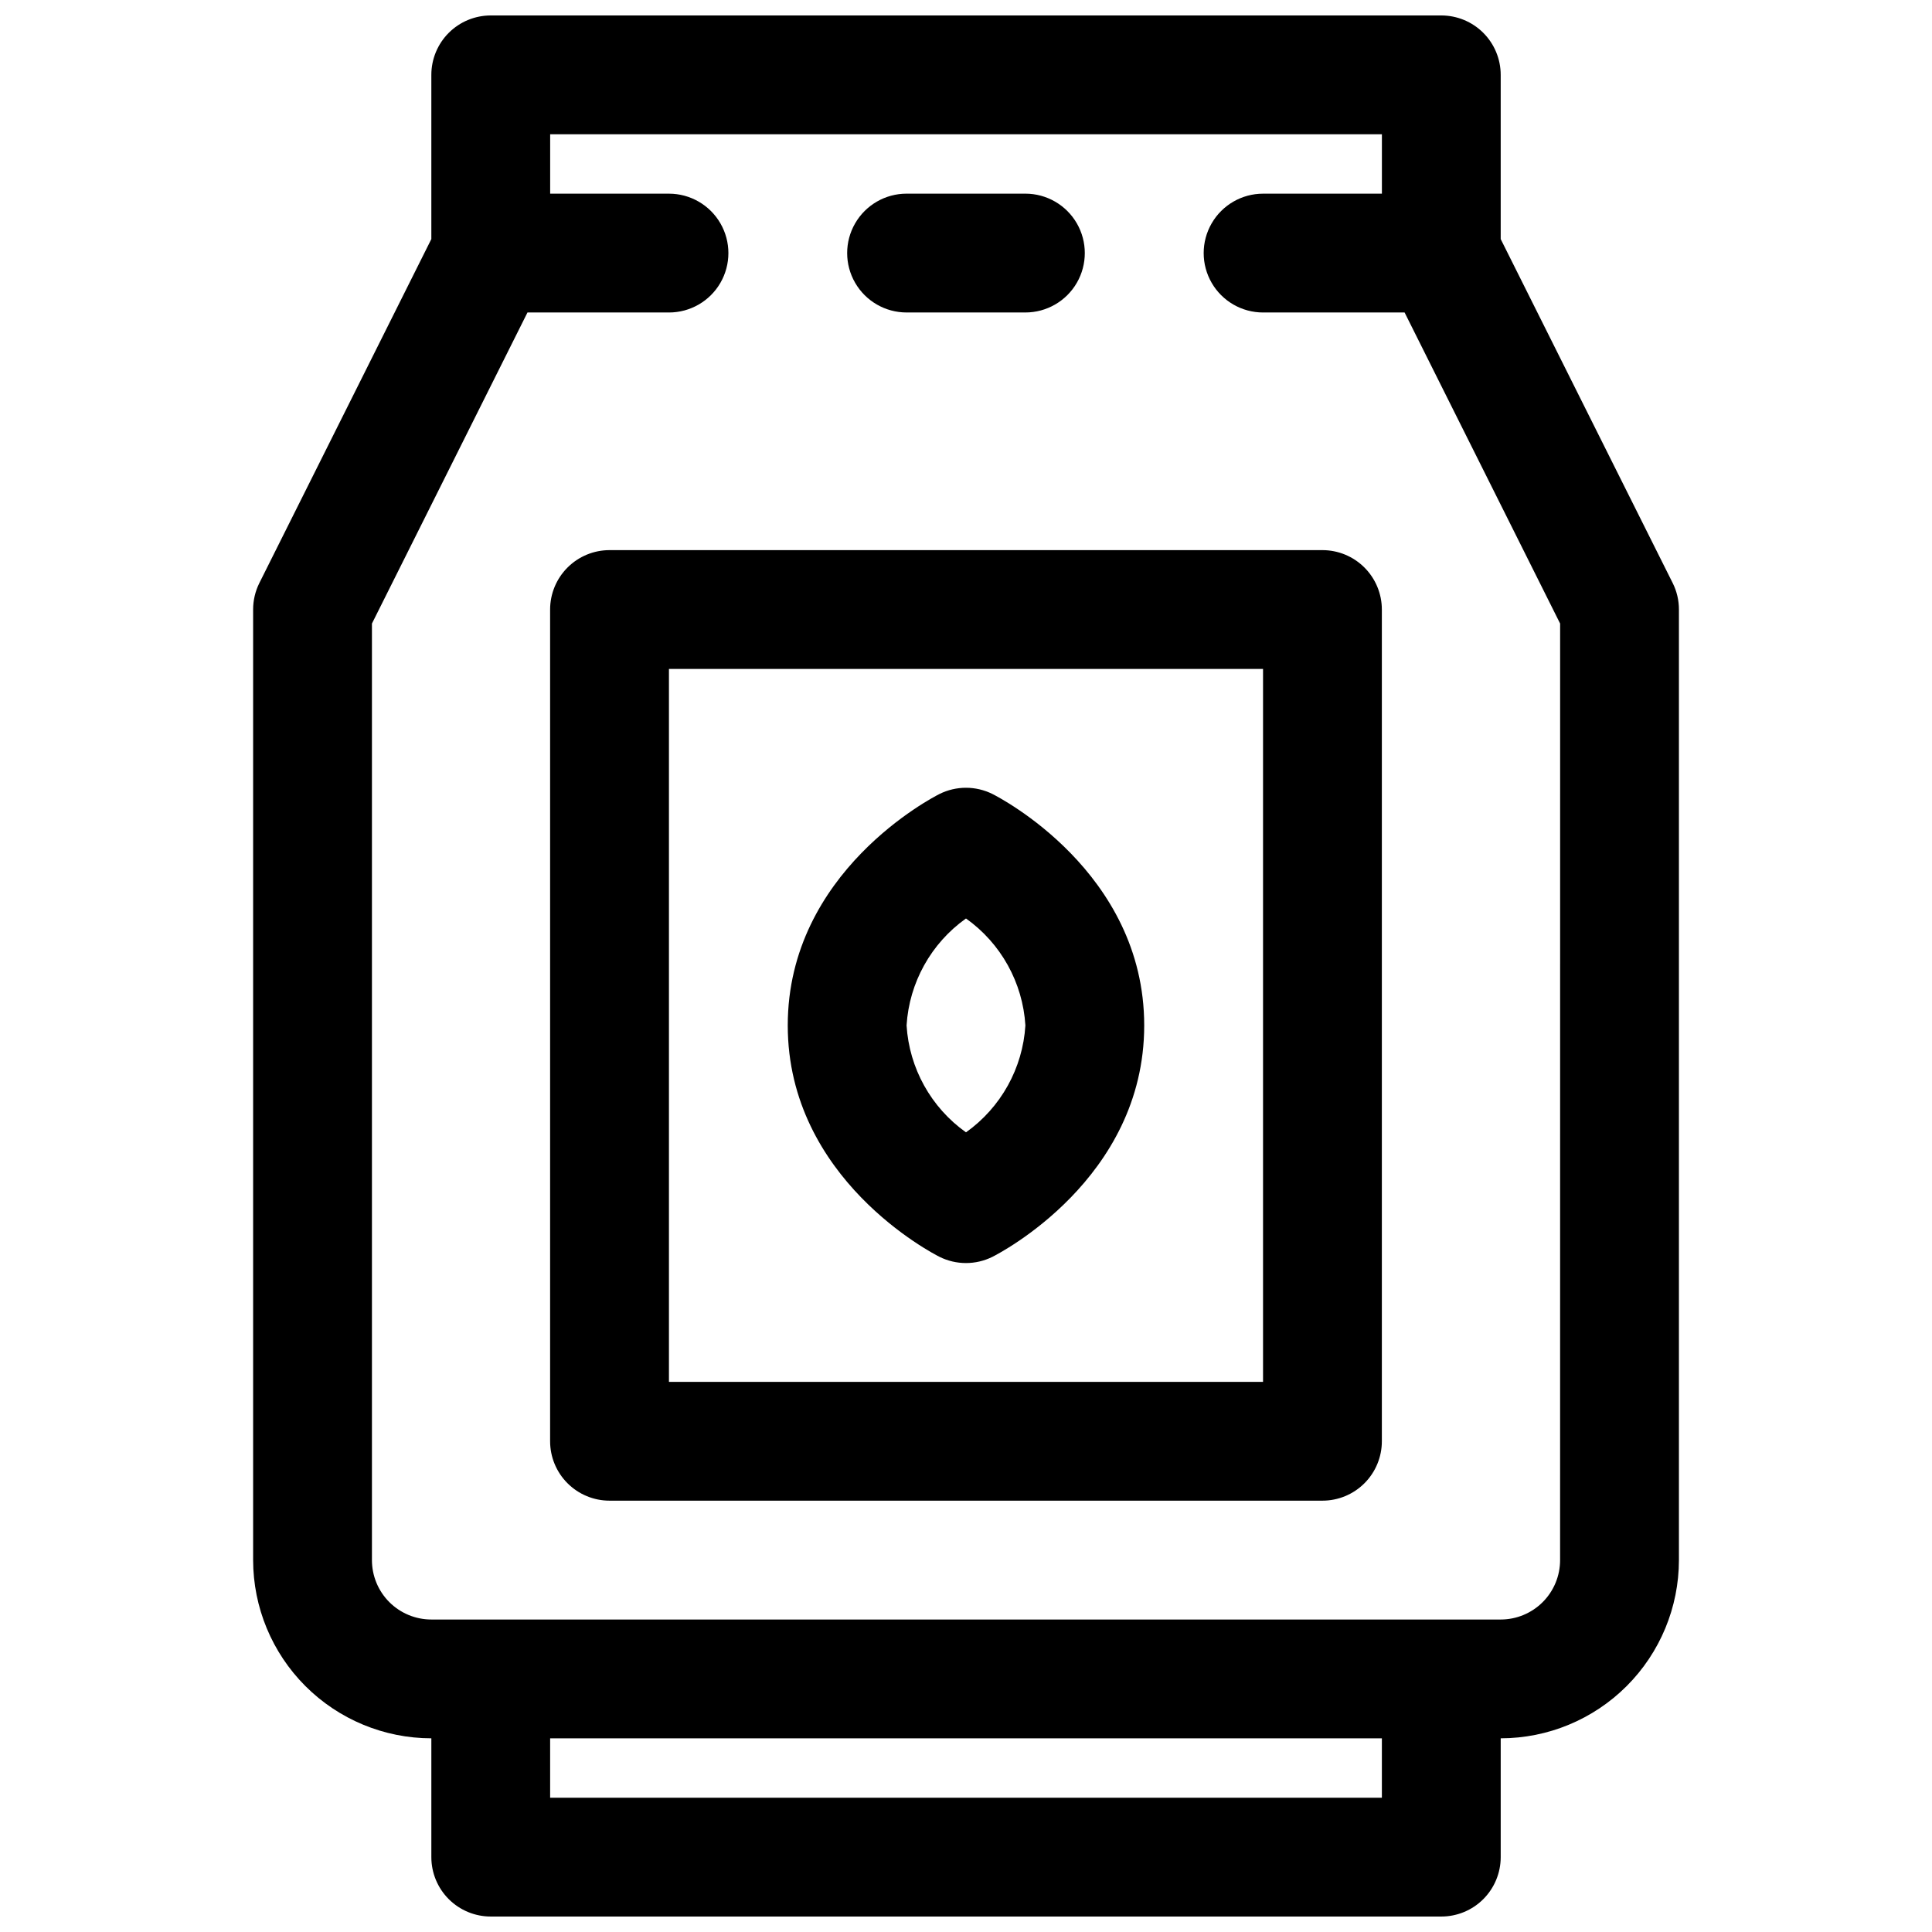
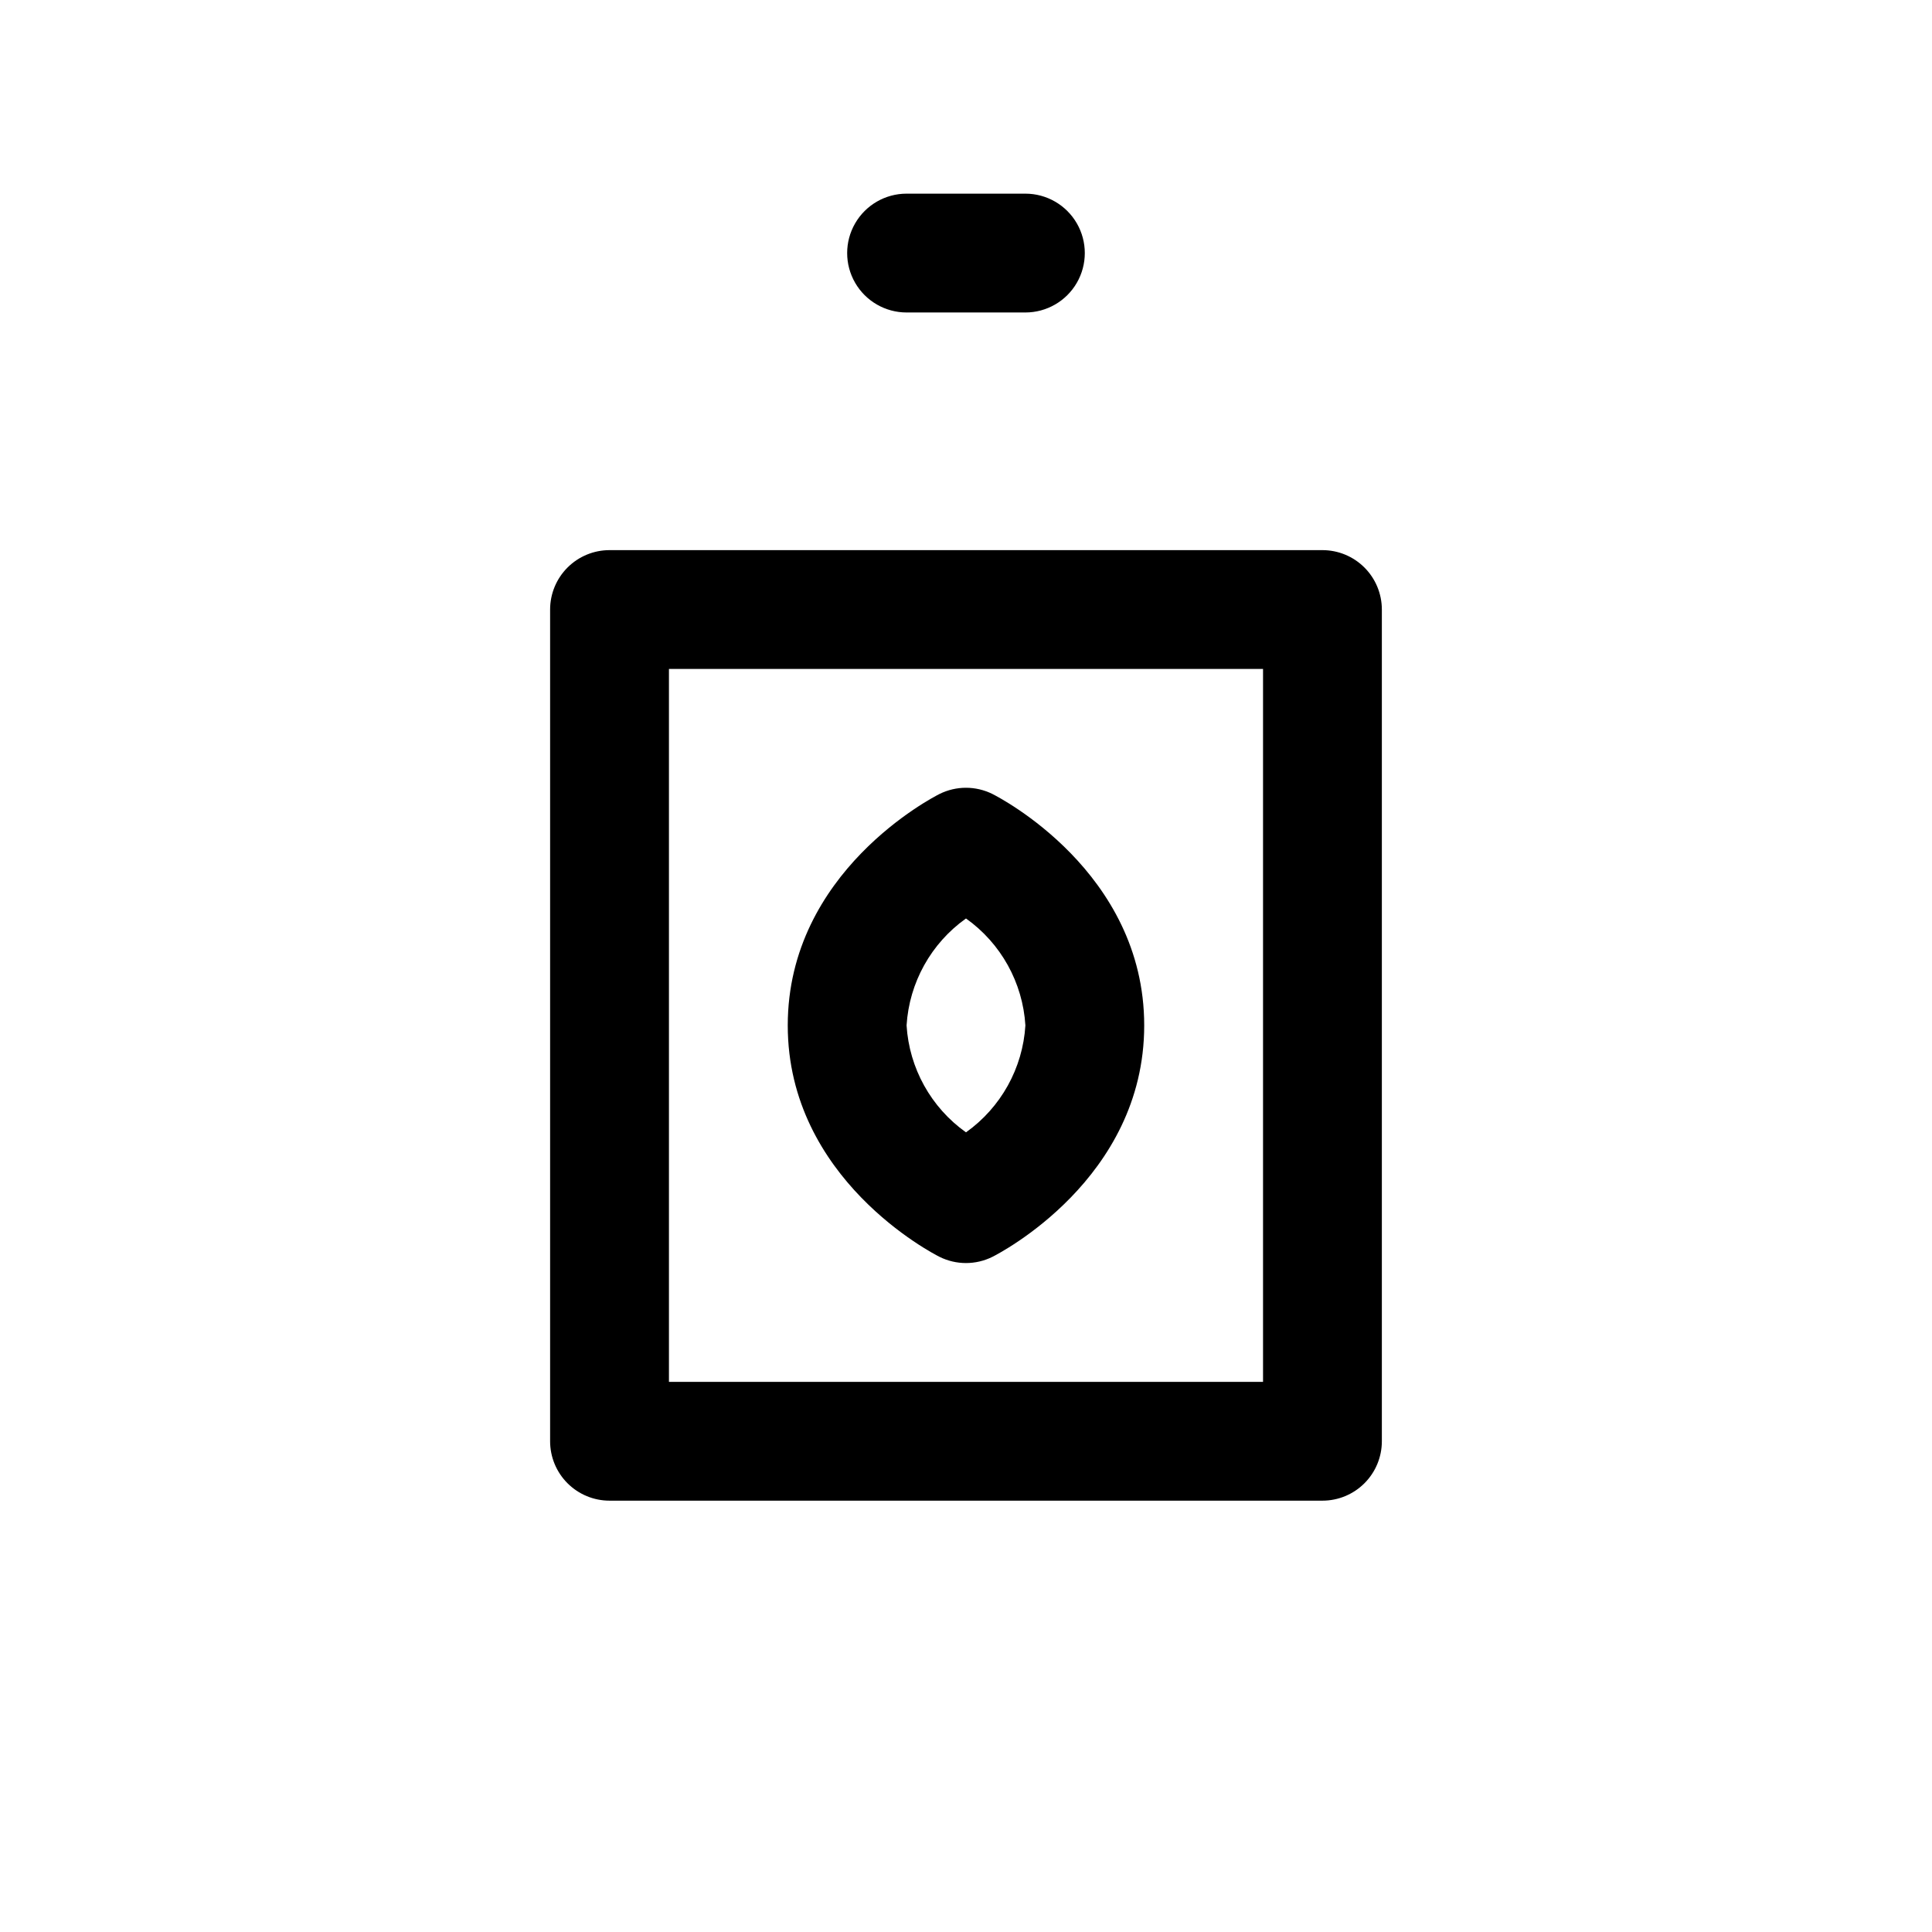
<svg xmlns="http://www.w3.org/2000/svg" width="800px" height="800px" version="1.1" viewBox="144 144 512 512">
  <defs>
    <clipPath id="a">
      <path d="m211 148.09h378v503.81h-378z" />
    </clipPath>
  </defs>
  <path d="m494.46 289.79h-188.93c-4.176 0-8.18 1.66-11.133 4.613s-4.613 6.957-4.613 11.133v220.41c0 4.176 1.66 8.184 4.613 11.133 2.953 2.953 6.957 4.613 11.133 4.613h188.93c4.176 0 8.184-1.66 11.133-4.613 2.953-2.949 4.613-6.957 4.613-11.133v-220.41c0-4.176-1.66-8.18-4.613-11.133-2.949-2.953-6.957-4.613-11.133-4.613zm-15.742 220.42h-157.44v-188.93h157.44z" />
-   <path d="m392.95 477.06c4.434 2.215 9.648 2.215 14.082 0 1.621-0.82 40.195-20.562 40.195-61.316 0-40.754-38.574-60.496-40.195-61.316-4.434-2.215-9.648-2.215-14.082 0-1.613 0.82-40.188 20.562-40.188 61.316 0 40.754 38.574 60.496 40.188 61.316zm7.047-89.656c9.258 6.582 15.047 17 15.742 28.34-0.699 11.34-6.488 21.754-15.742 28.34-9.262-6.582-15.047-17-15.746-28.34 0.699-11.34 6.484-21.754 15.746-28.34z" />
+   <path d="m392.95 477.06c4.434 2.215 9.648 2.215 14.082 0 1.621-0.82 40.195-20.562 40.195-61.316 0-40.754-38.574-60.496-40.195-61.316-4.434-2.215-9.648-2.215-14.082 0-1.613 0.82-40.188 20.562-40.188 61.316 0 40.754 38.574 60.496 40.188 61.316zm7.047-89.656c9.258 6.582 15.047 17 15.742 28.34-0.699 11.34-6.488 21.754-15.742 28.34-9.262-6.582-15.047-17-15.746-28.34 0.699-11.34 6.484-21.754 15.746-28.34" />
  <g clip-path="url(#a)">
-     <path d="m587.27 298.49-45.57-91.133v-43.52c0-4.172-1.66-8.18-4.613-11.133-2.949-2.949-6.957-4.609-11.133-4.609h-251.9c-4.176 0-8.18 1.66-11.133 4.609-2.953 2.953-4.613 6.961-4.613 11.133v43.52l-45.57 91.133c-1.094 2.188-1.66 4.602-1.66 7.047v251.9c0.012 12.523 4.992 24.531 13.848 33.387s20.859 13.836 33.383 13.848v31.488c0 4.176 1.66 8.18 4.613 11.133 2.953 2.953 6.957 4.609 11.133 4.609h251.9c4.176 0 8.184-1.656 11.133-4.609 2.953-2.953 4.613-6.957 4.613-11.133v-31.488c12.523-0.012 24.527-4.992 33.383-13.848s13.836-20.863 13.848-33.387v-251.9c0.004-2.445-0.566-4.859-1.66-7.047zm-77.059 321.93h-220.42v-15.742h220.42zm47.23-62.977c0 4.176-1.656 8.18-4.609 11.133-2.953 2.953-6.957 4.613-11.133 4.613h-283.39c-4.176 0-8.18-1.66-11.133-4.613-2.953-2.953-4.609-6.957-4.609-11.133v-248.19l41.219-82.438h37.5c5.625 0 10.824-3 13.637-7.871s2.812-10.871 0-15.742c-2.812-4.871-8.012-7.875-13.637-7.875h-31.488v-15.742h220.42v15.742h-31.488c-5.625 0-10.824 3.004-13.633 7.875-2.812 4.871-2.812 10.871 0 15.742 2.809 4.871 8.008 7.871 13.633 7.871h37.504l41.215 82.438z" />
-   </g>
+     </g>
  <path d="m384.25 226.81h31.488c5.625 0 10.824-3 13.637-7.871s2.812-10.871 0-15.742c-2.812-4.871-8.012-7.875-13.637-7.875h-31.488c-5.625 0-10.82 3.004-13.633 7.875-2.812 4.871-2.812 10.871 0 15.742s8.008 7.871 13.633 7.871z" />
</svg>